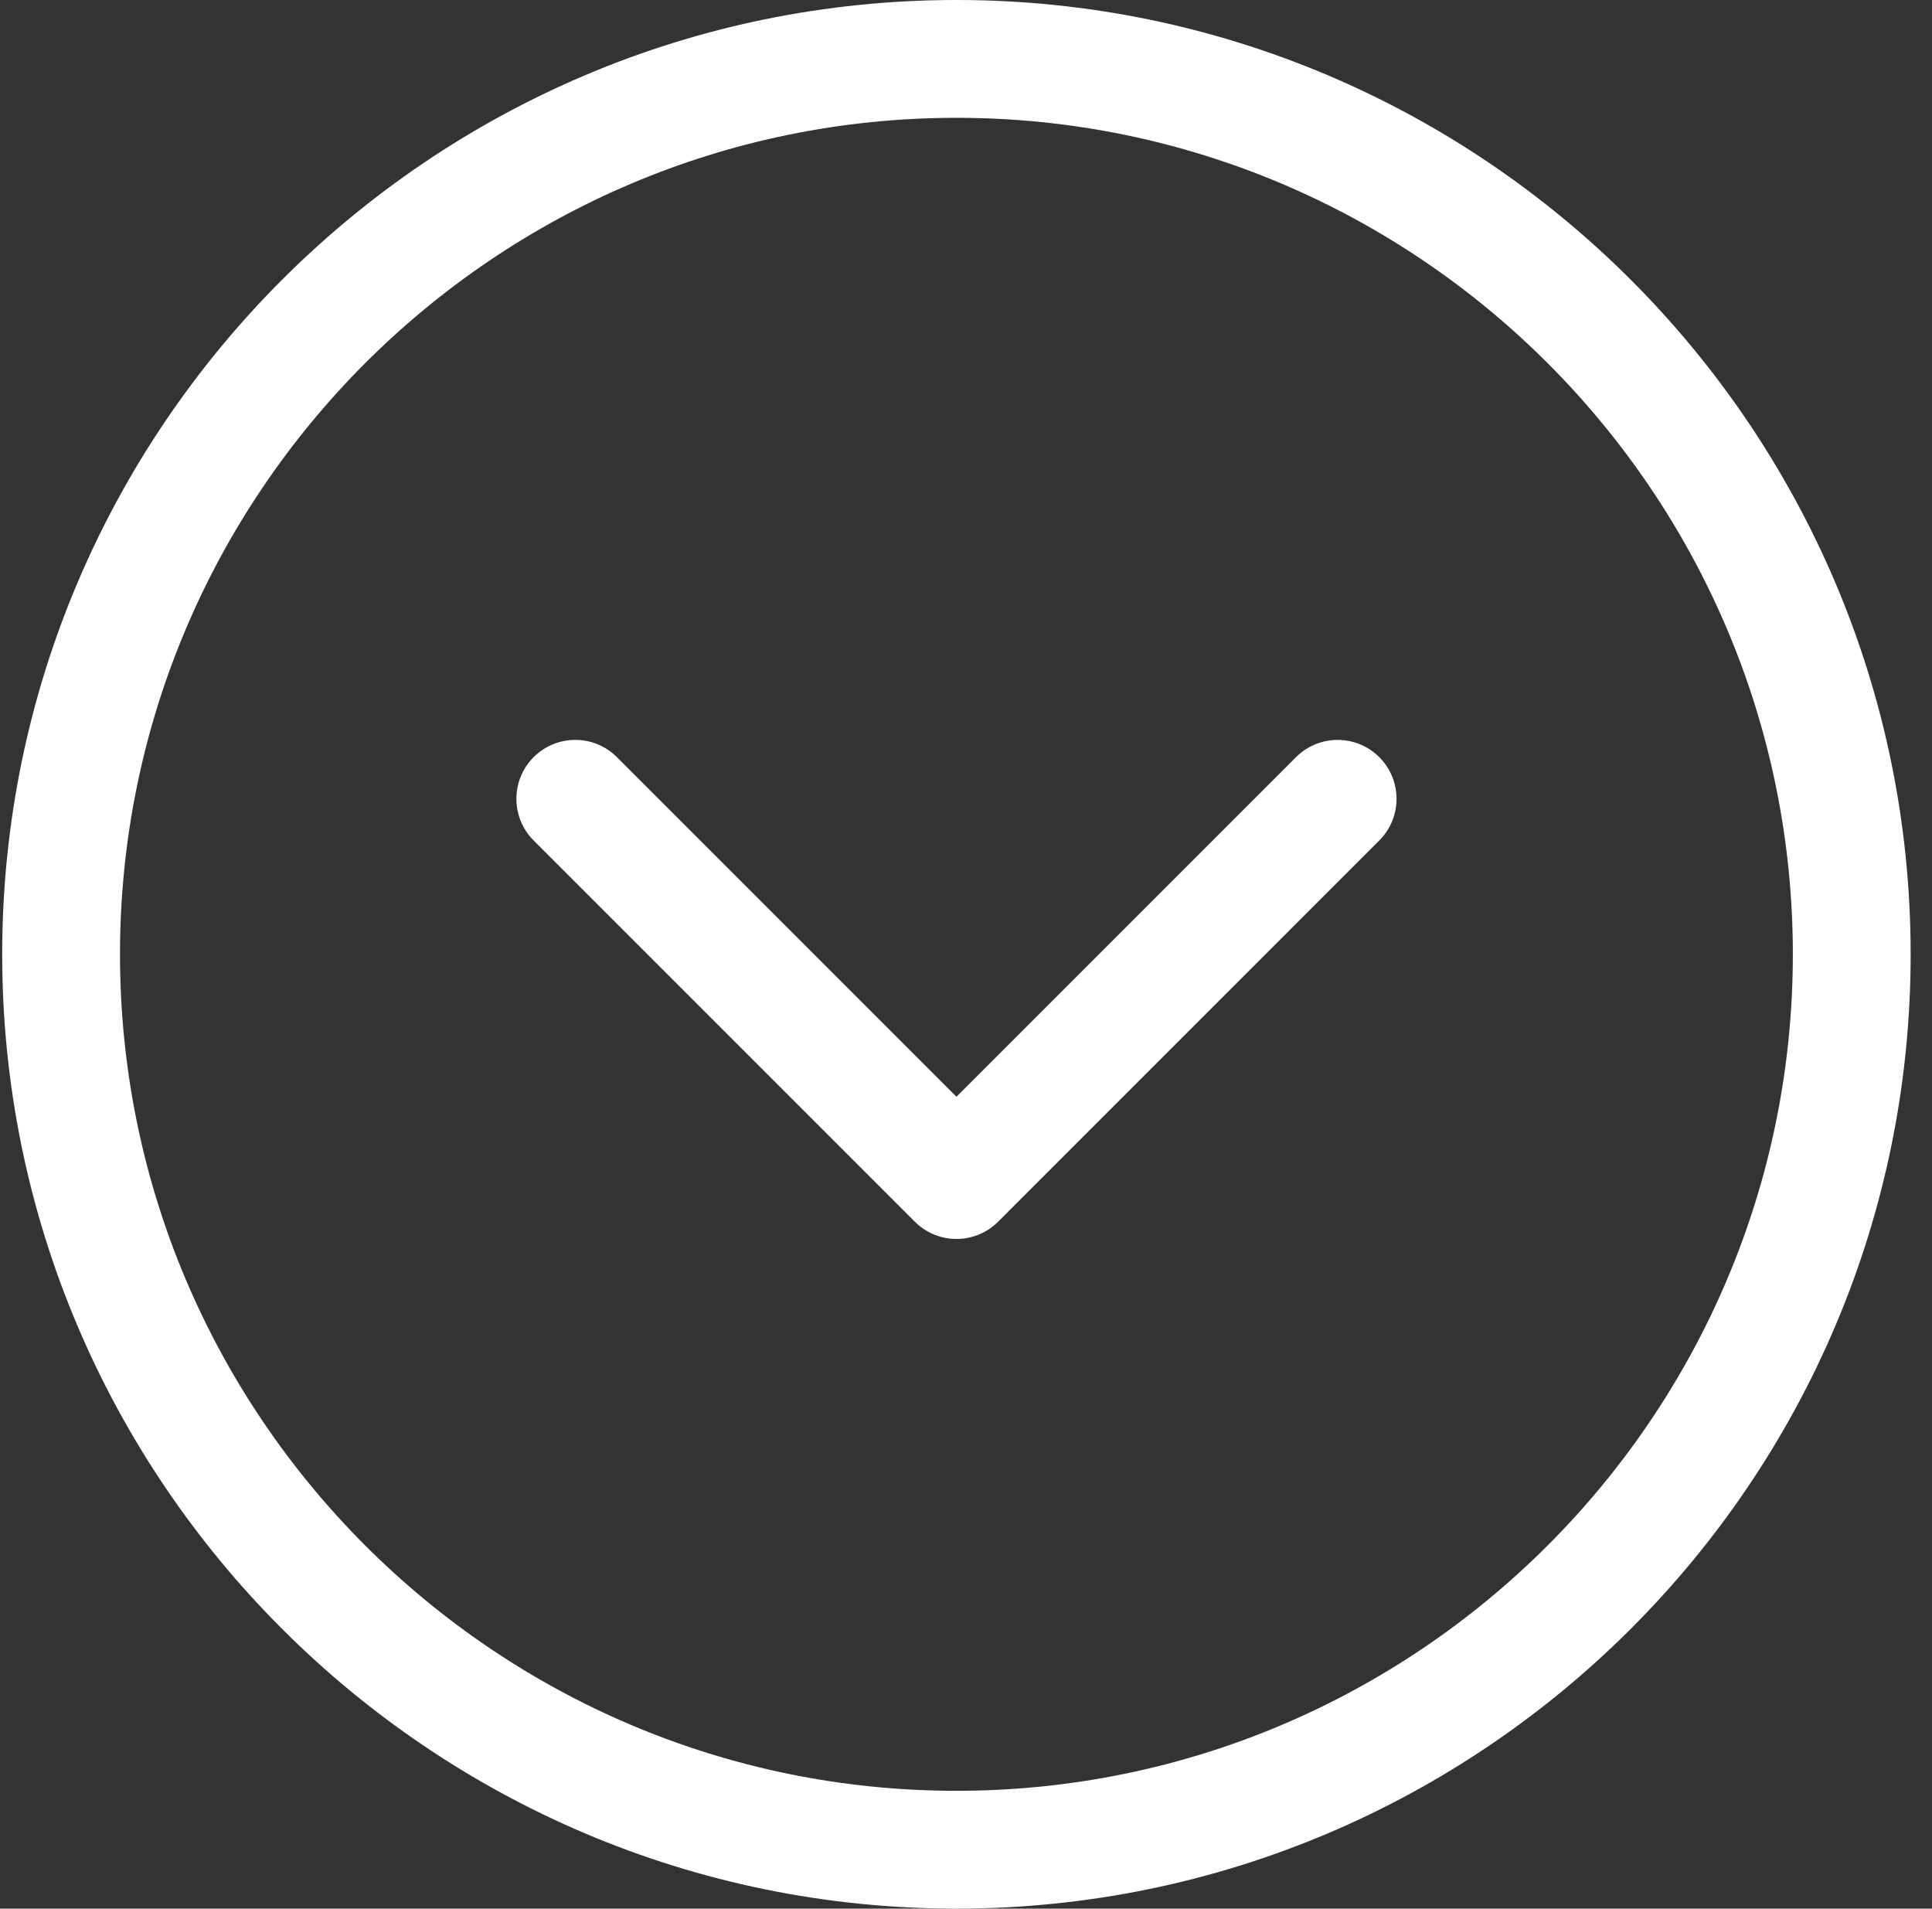
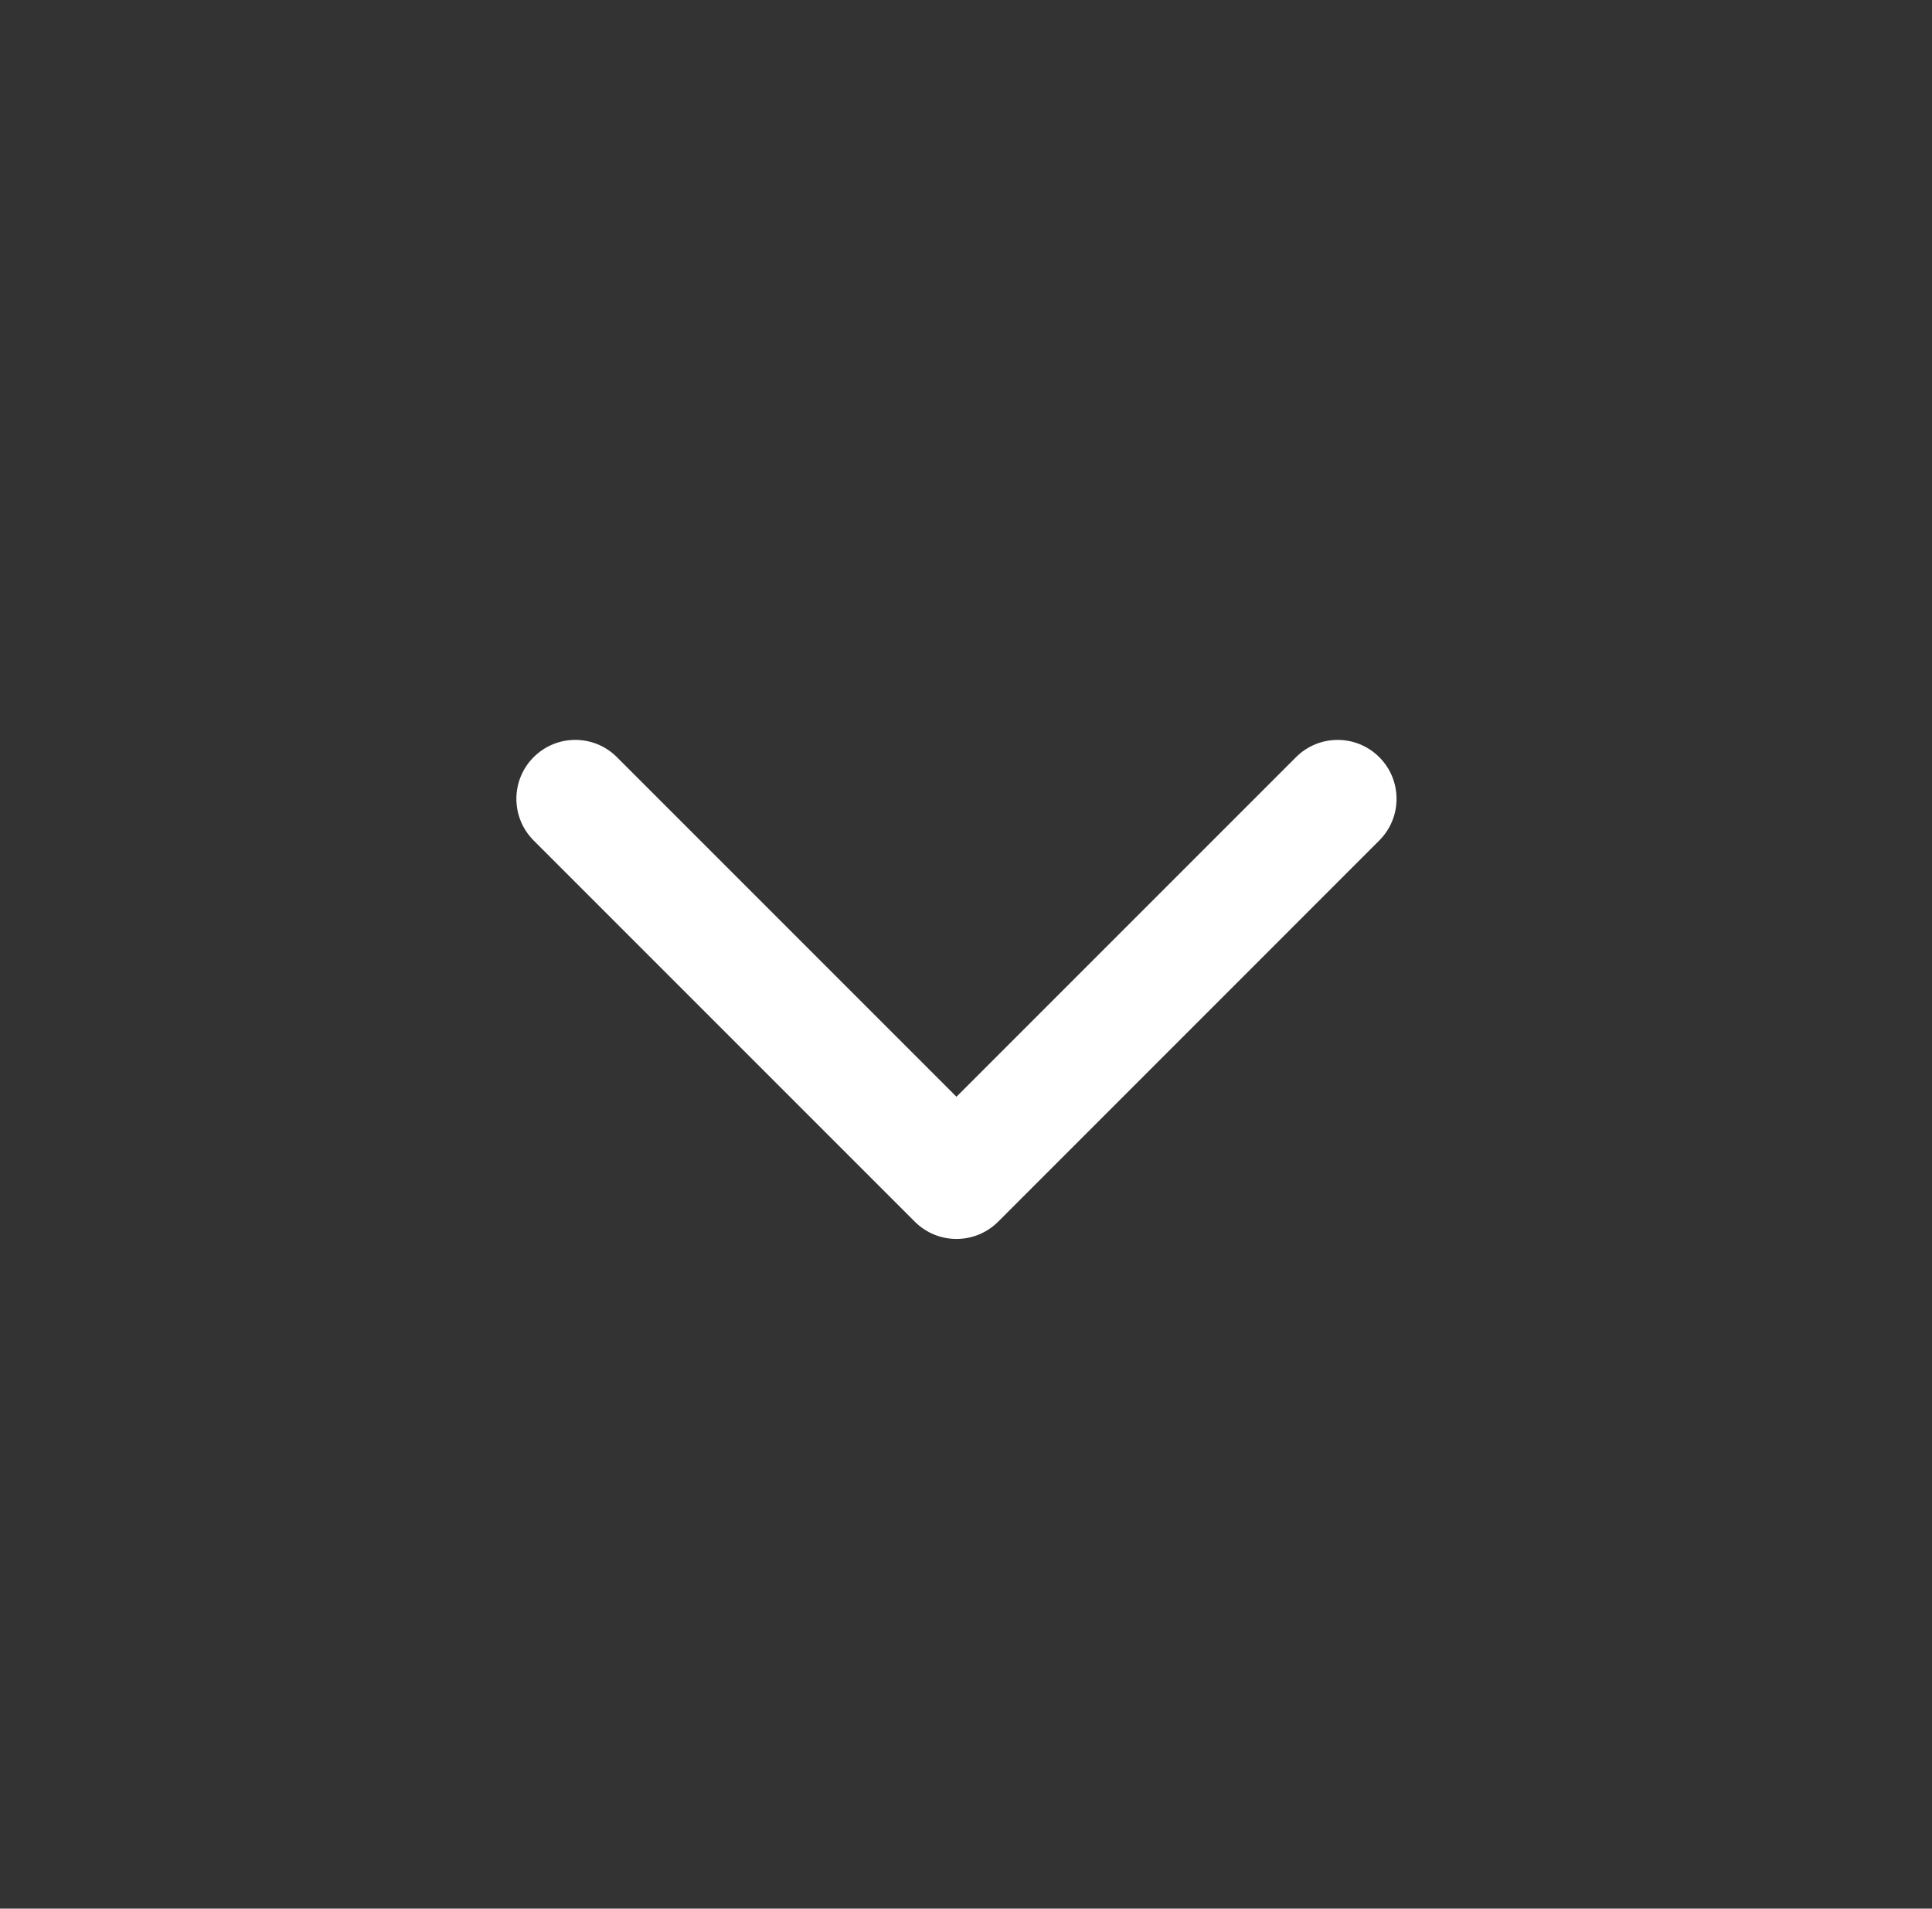
<svg xmlns="http://www.w3.org/2000/svg" width="82" height="81" viewBox="0 0 82 81" fill="none">
  <rect x="0" y="0" width="82" height="81" fill="#333333" stroke="none" />
  <path d="M58.541 35.669C59.518 34.692 59.518 33.11 58.541 32.134C57.565 31.157 55.982 31.157 55.006 32.134L40.595 46.545L26.184 32.133C25.208 31.156 23.625 31.156 22.649 32.133C22.161 32.621 21.917 33.261 21.917 33.901C21.917 34.541 22.161 35.18 22.649 35.669L38.828 51.848C39.297 52.317 39.932 52.58 40.596 52.58C41.26 52.58 41.895 52.316 42.364 51.848L58.541 35.669Z" fill="white" />
-   <path d="M81.094 40.5C81.094 18.168 62.926 -7.94148e-07 40.593 -1.77035e-06C18.261 -2.74652e-06 0.093 18.168 0.093 40.5C0.093 62.832 18.261 81 40.593 81C62.926 81 81.094 62.832 81.094 40.5ZM5.093 40.5C5.093 20.925 21.018 5 40.593 5C60.168 5 76.094 20.925 76.094 40.5C76.094 60.075 60.169 76 40.593 76C21.017 76 5.093 60.075 5.093 40.5Z" fill="white" />
</svg>